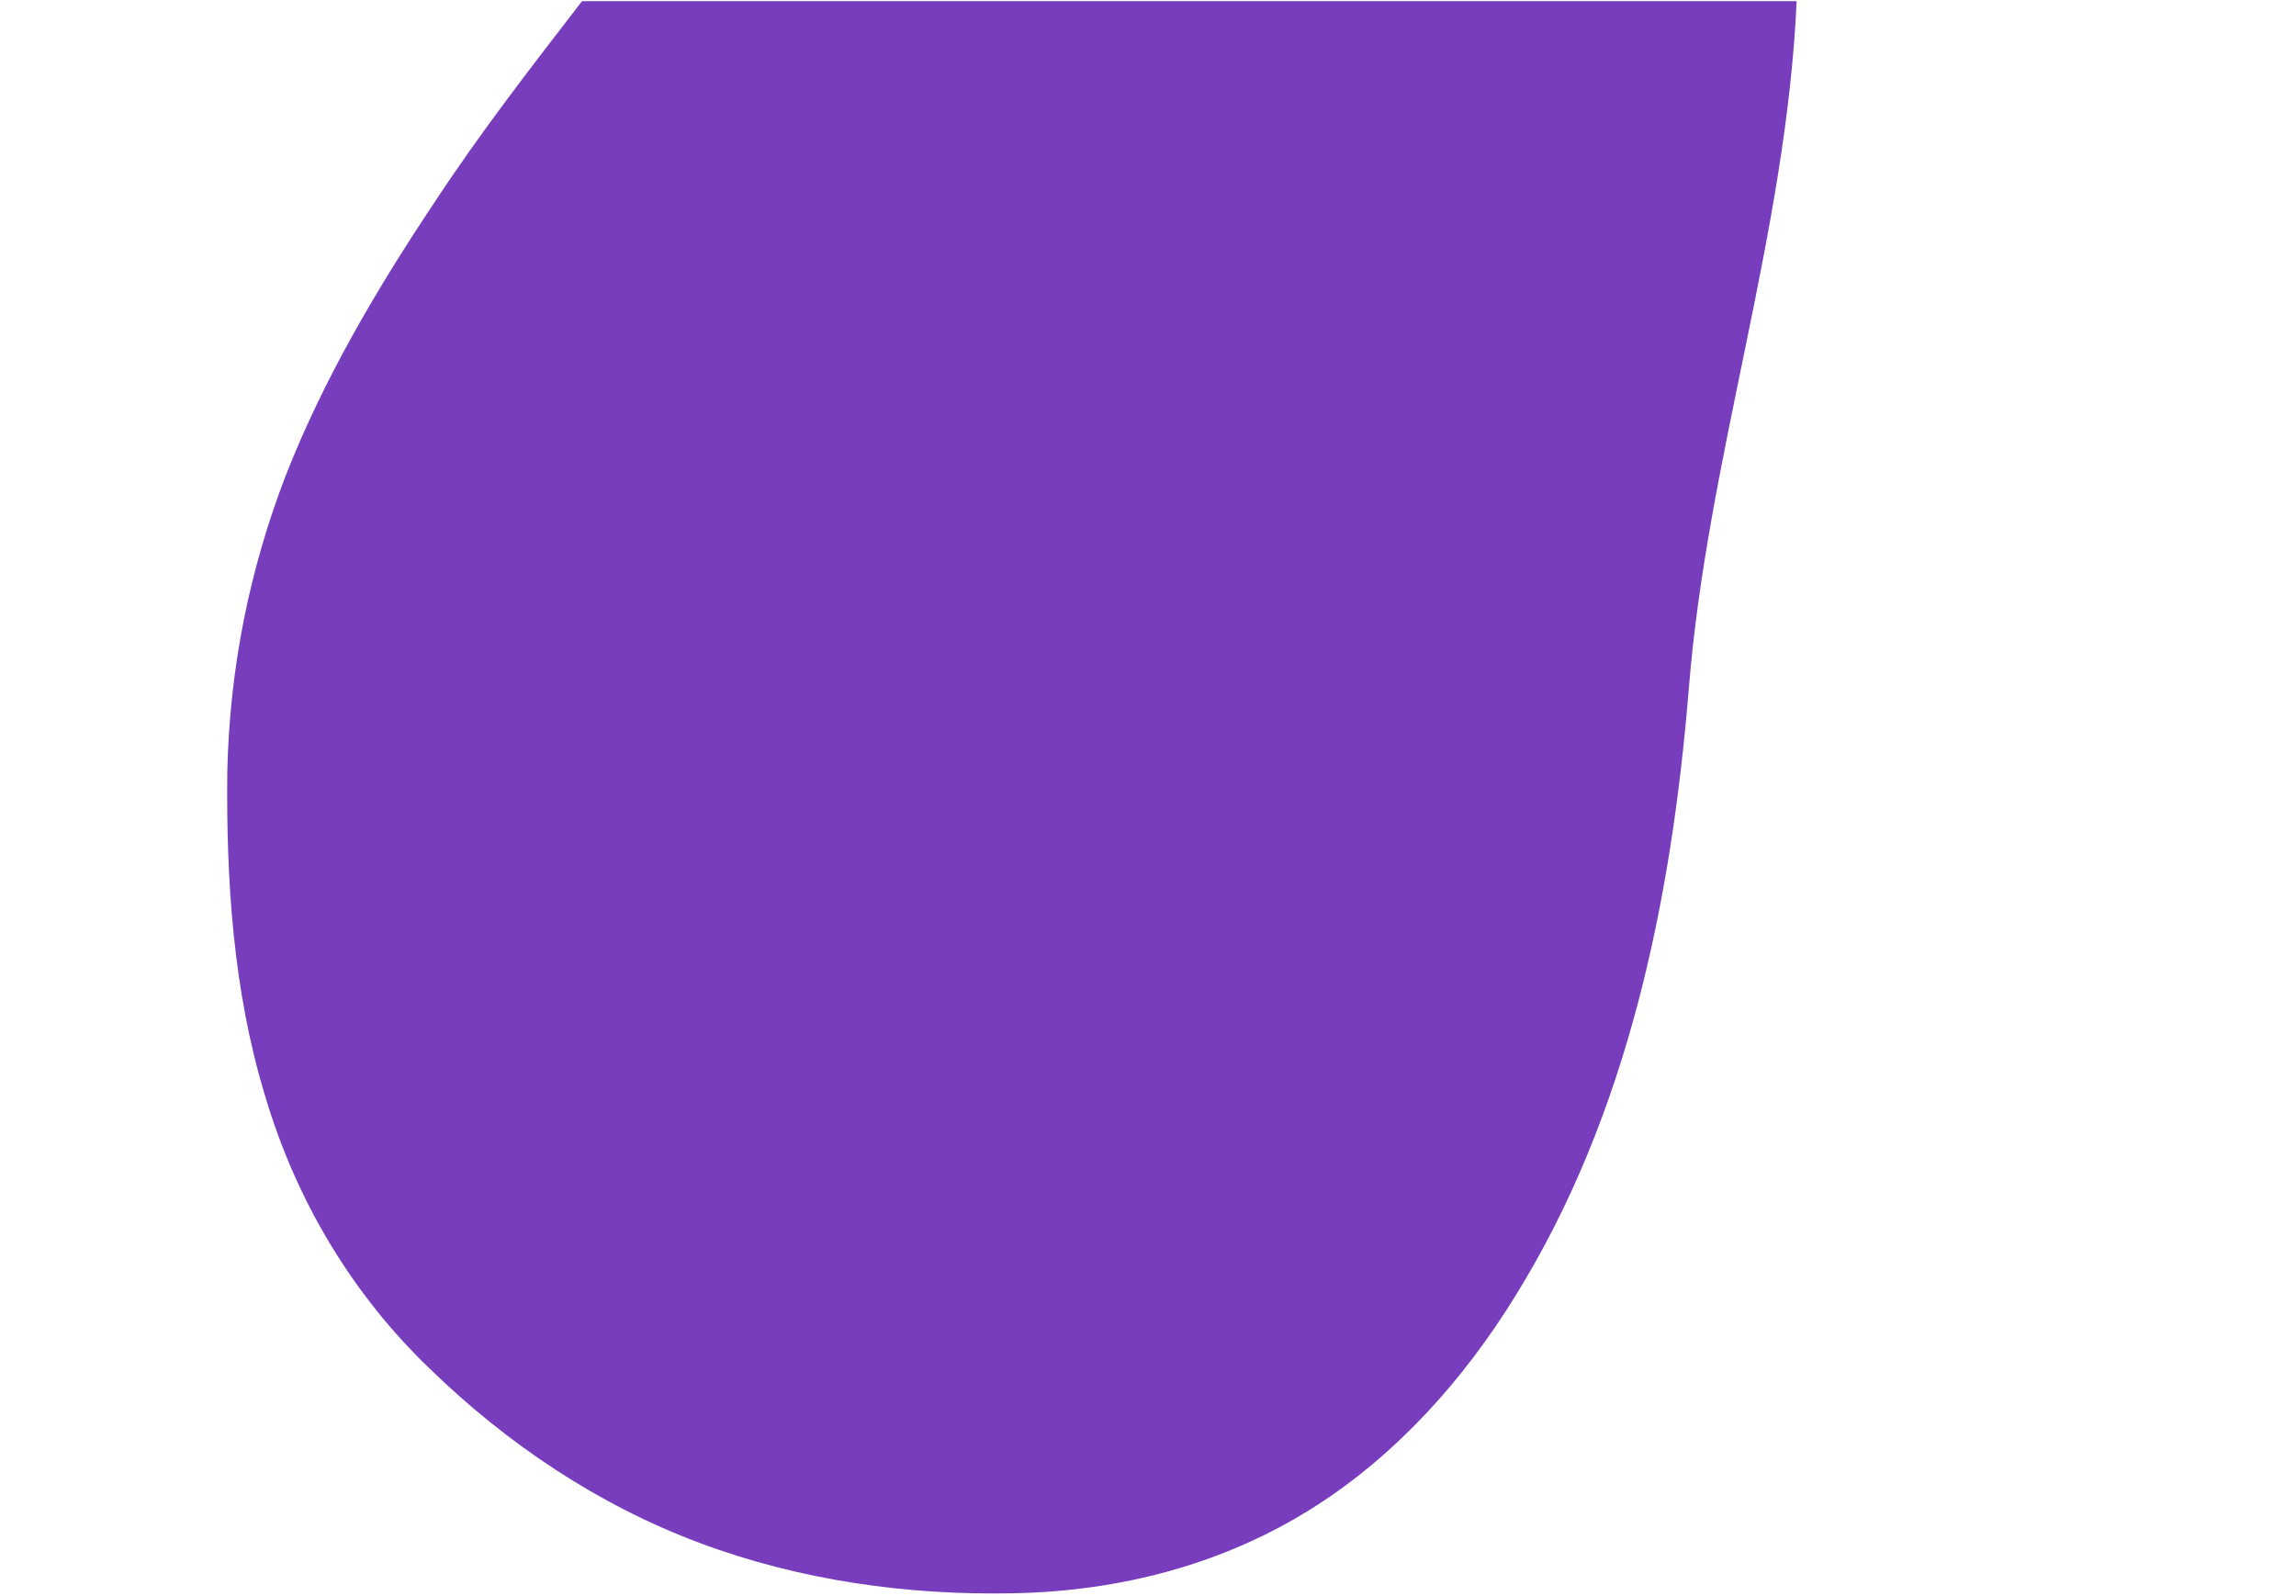
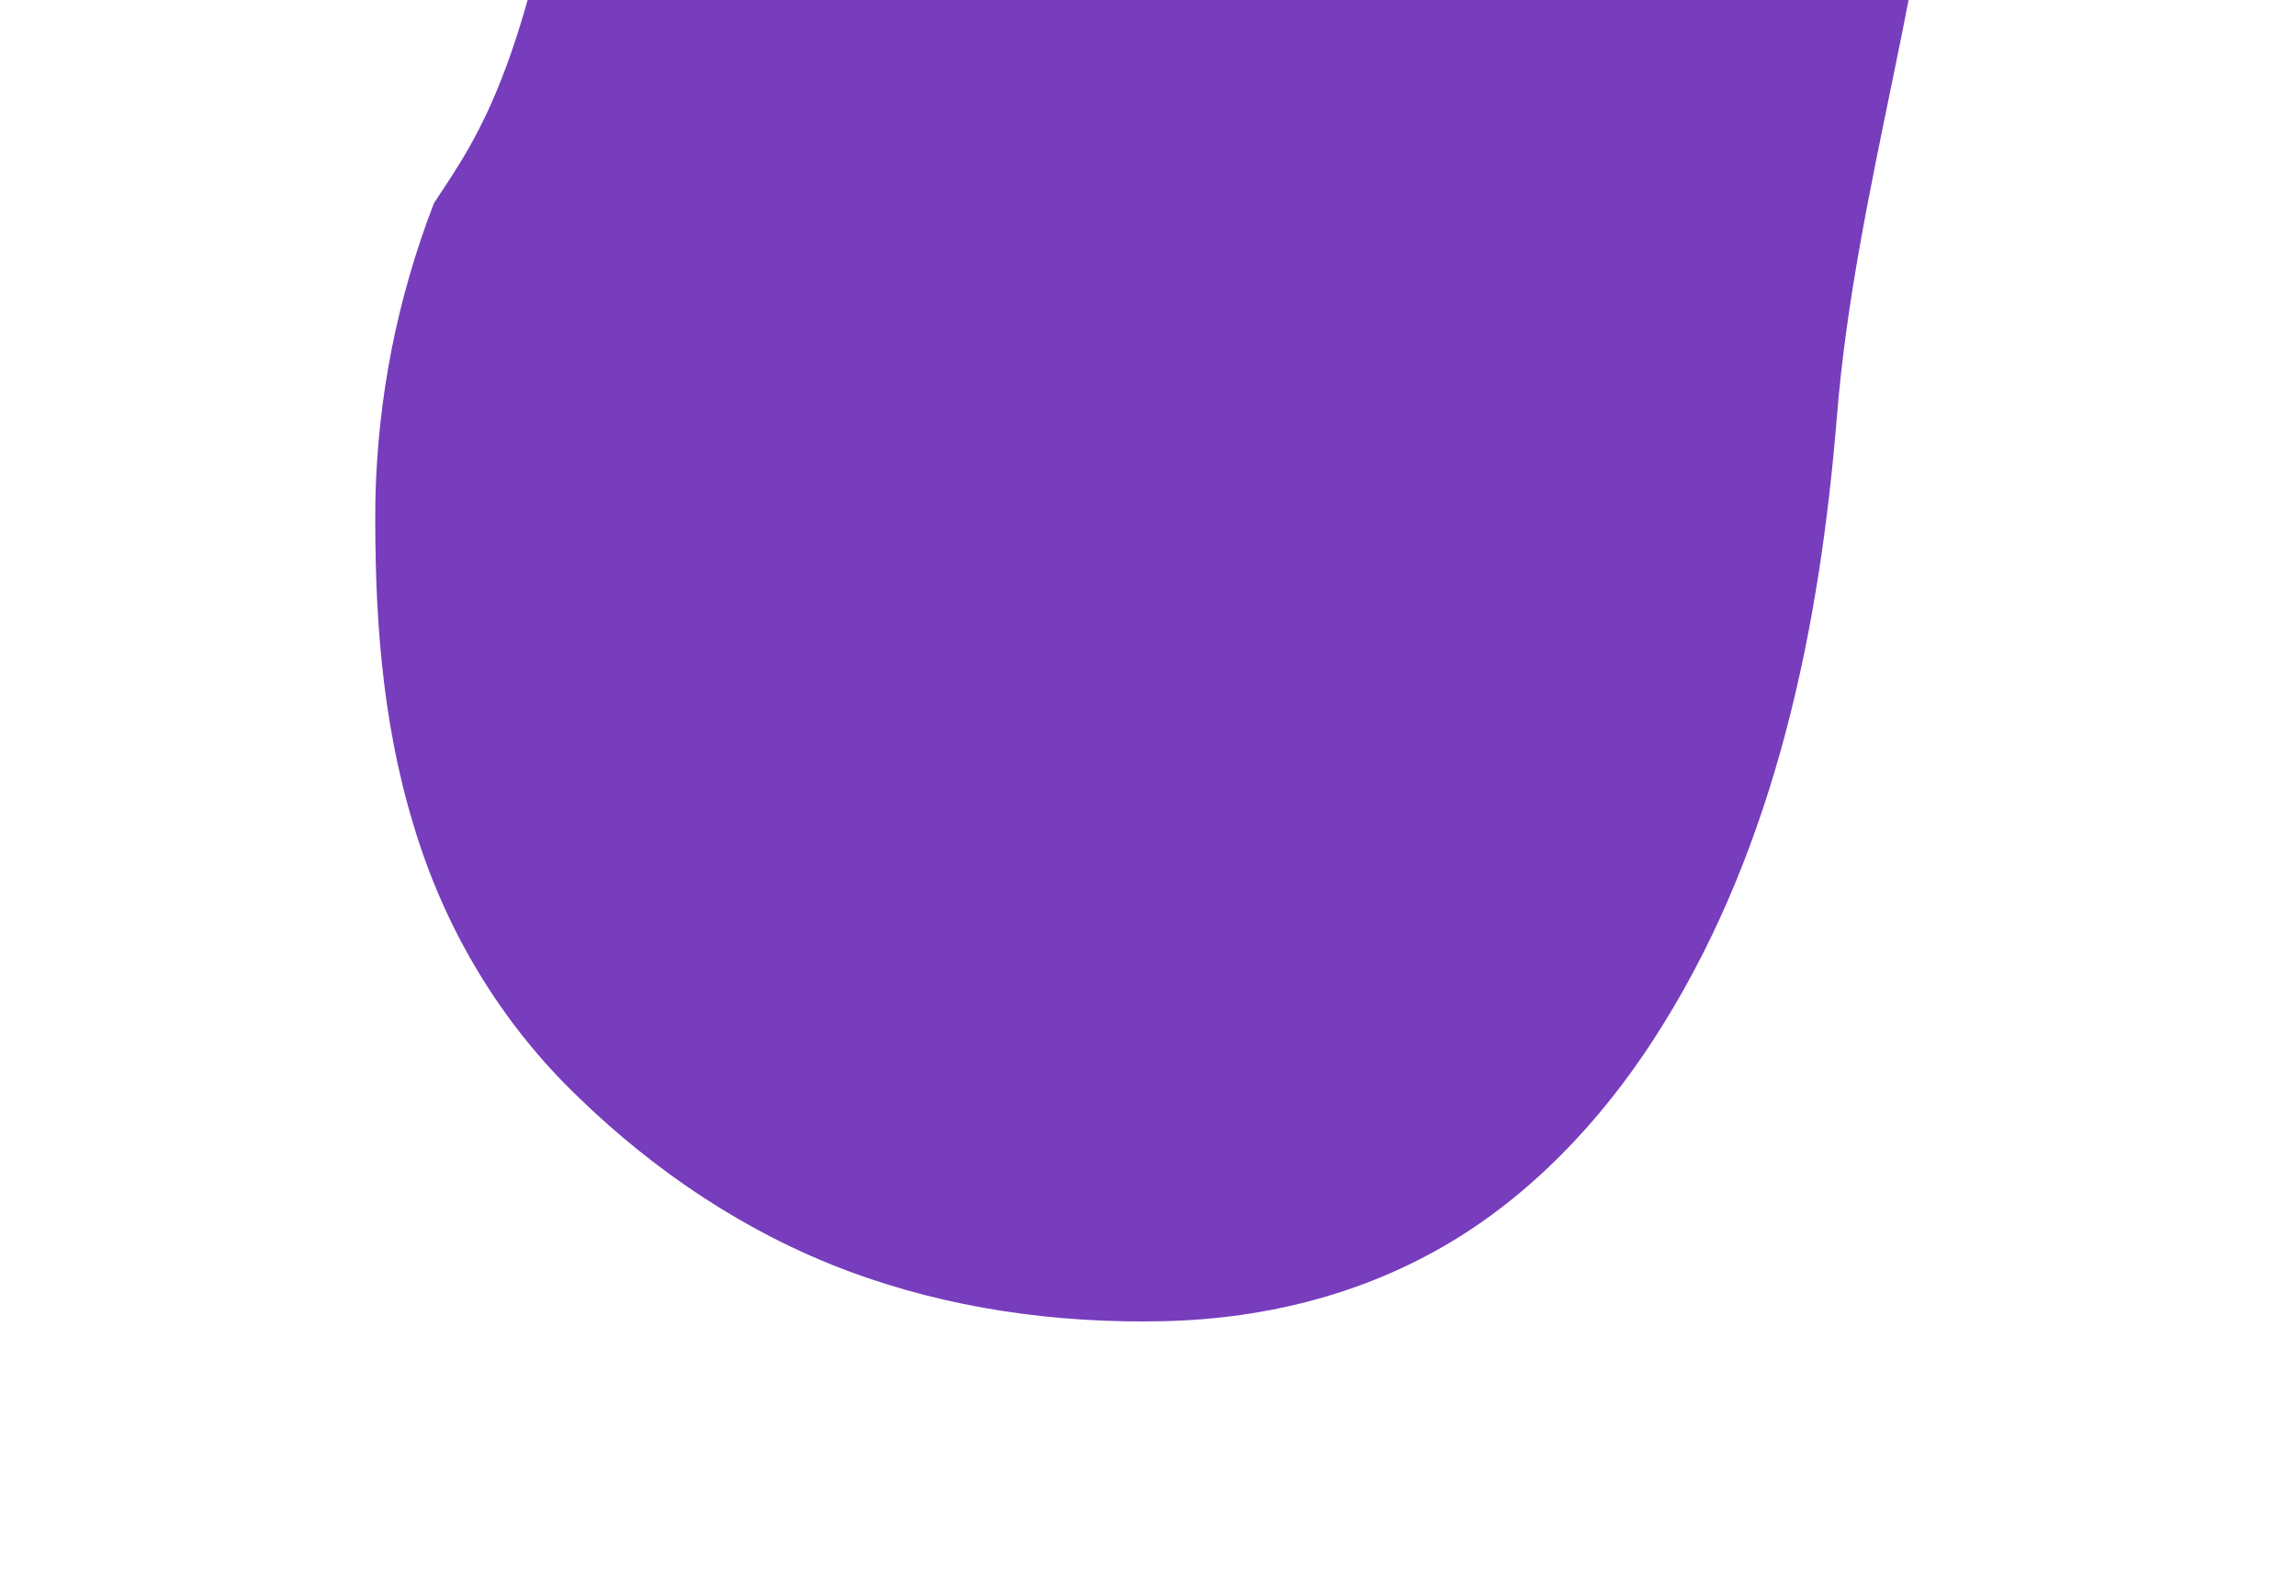
<svg xmlns="http://www.w3.org/2000/svg" version="1.1" id="Layer_1" x="0px" y="0px" viewBox="0 0 200 139" style="enable-background:new 0 0 200 139;" xml:space="preserve">
  <g>
-     <path style="fill:#773DBD;" d="M37.8,17.7c-5,7.5-9.6,15.3-12.9,23.7c-3.2,8.3-4.9,16.9-5.1,25.8c-0.1,9.5,0.5,19.1,3.3,28.3 c2.7,9.1,7.6,17.3,14.4,23.8c6.7,6.5,14.6,11.8,23.4,15.1c8.8,3.3,18.2,4.6,27.5,4.4c9.2-0.2,18.1-2.5,25.9-7.4 c7.3-4.6,13.2-11.2,17.7-18.5c9.8-15.8,13.6-34.5,15.1-52.8c1.6-20.2,8.5-39.7,9.4-60H50.7C46.3,5.8,41.8,11.6,37.8,17.7z" />
+     <path style="fill:#773DBD;" d="M37.8,17.7c-3.2,8.3-4.9,16.9-5.1,25.8c-0.1,9.5,0.5,19.1,3.3,28.3 c2.7,9.1,7.6,17.3,14.4,23.8c6.7,6.5,14.6,11.8,23.4,15.1c8.8,3.3,18.2,4.6,27.5,4.4c9.2-0.2,18.1-2.5,25.9-7.4 c7.3-4.6,13.2-11.2,17.7-18.5c9.8-15.8,13.6-34.5,15.1-52.8c1.6-20.2,8.5-39.7,9.4-60H50.7C46.3,5.8,41.8,11.6,37.8,17.7z" />
  </g>
</svg>